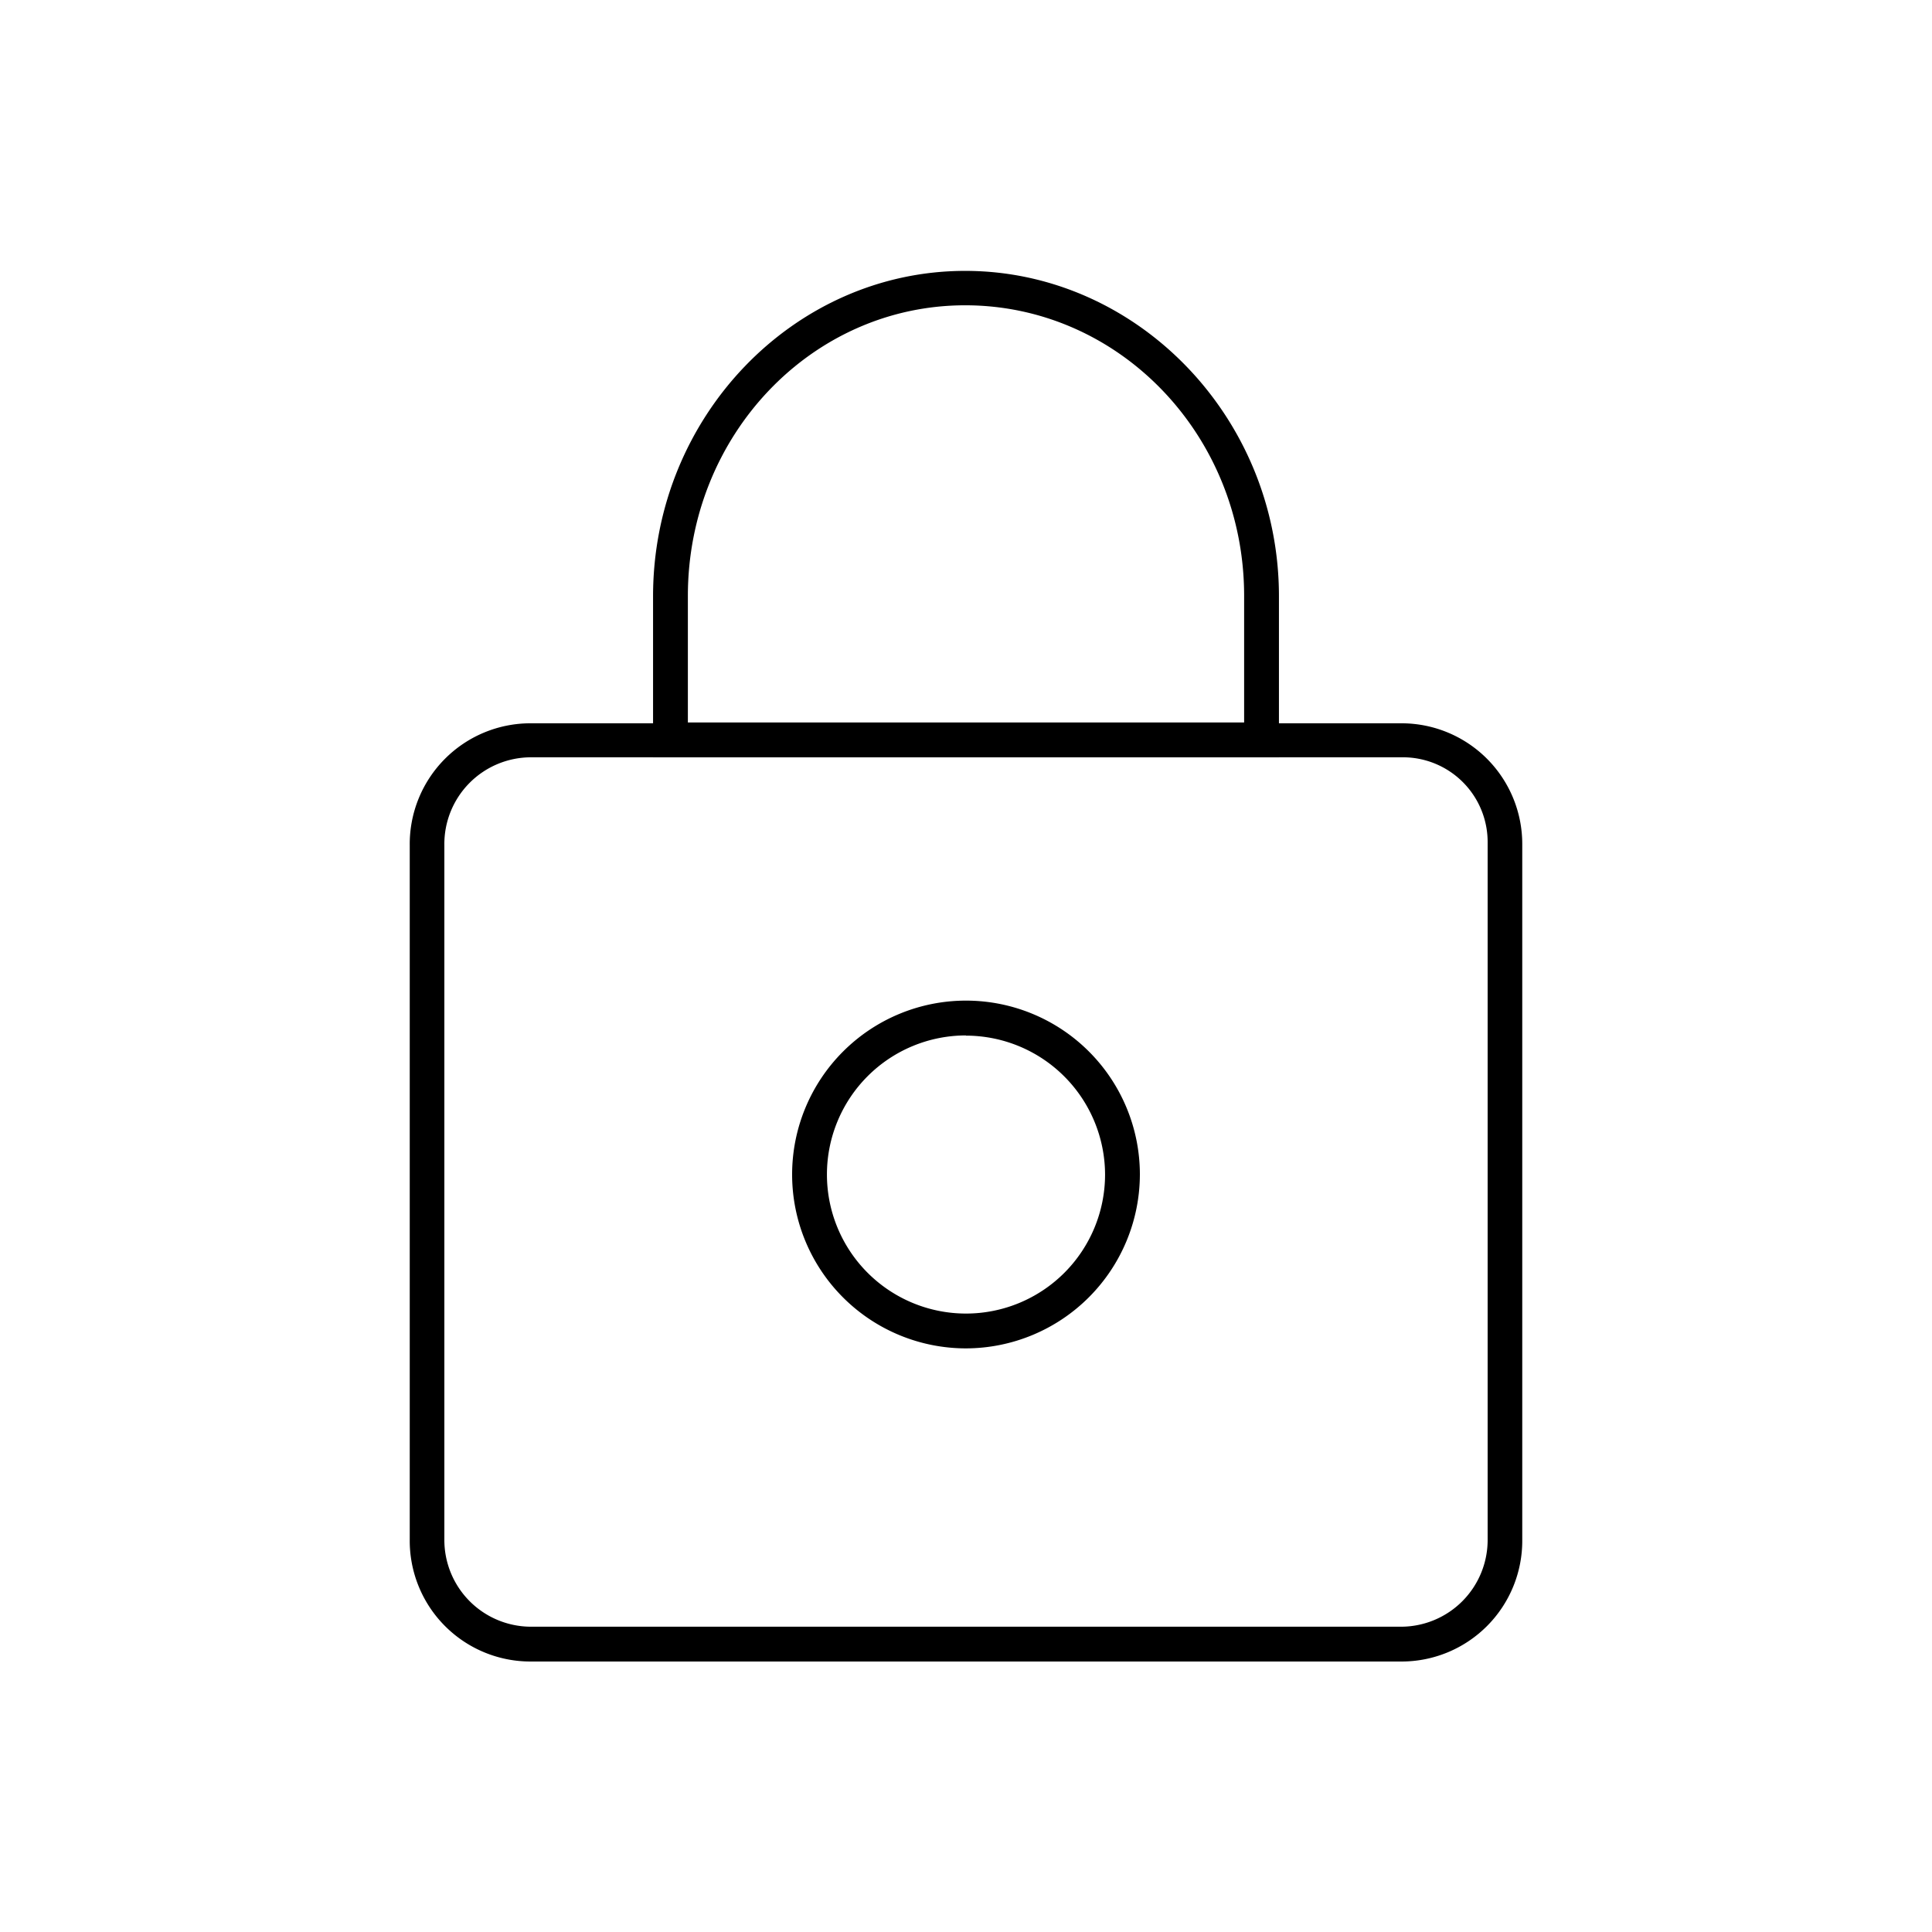
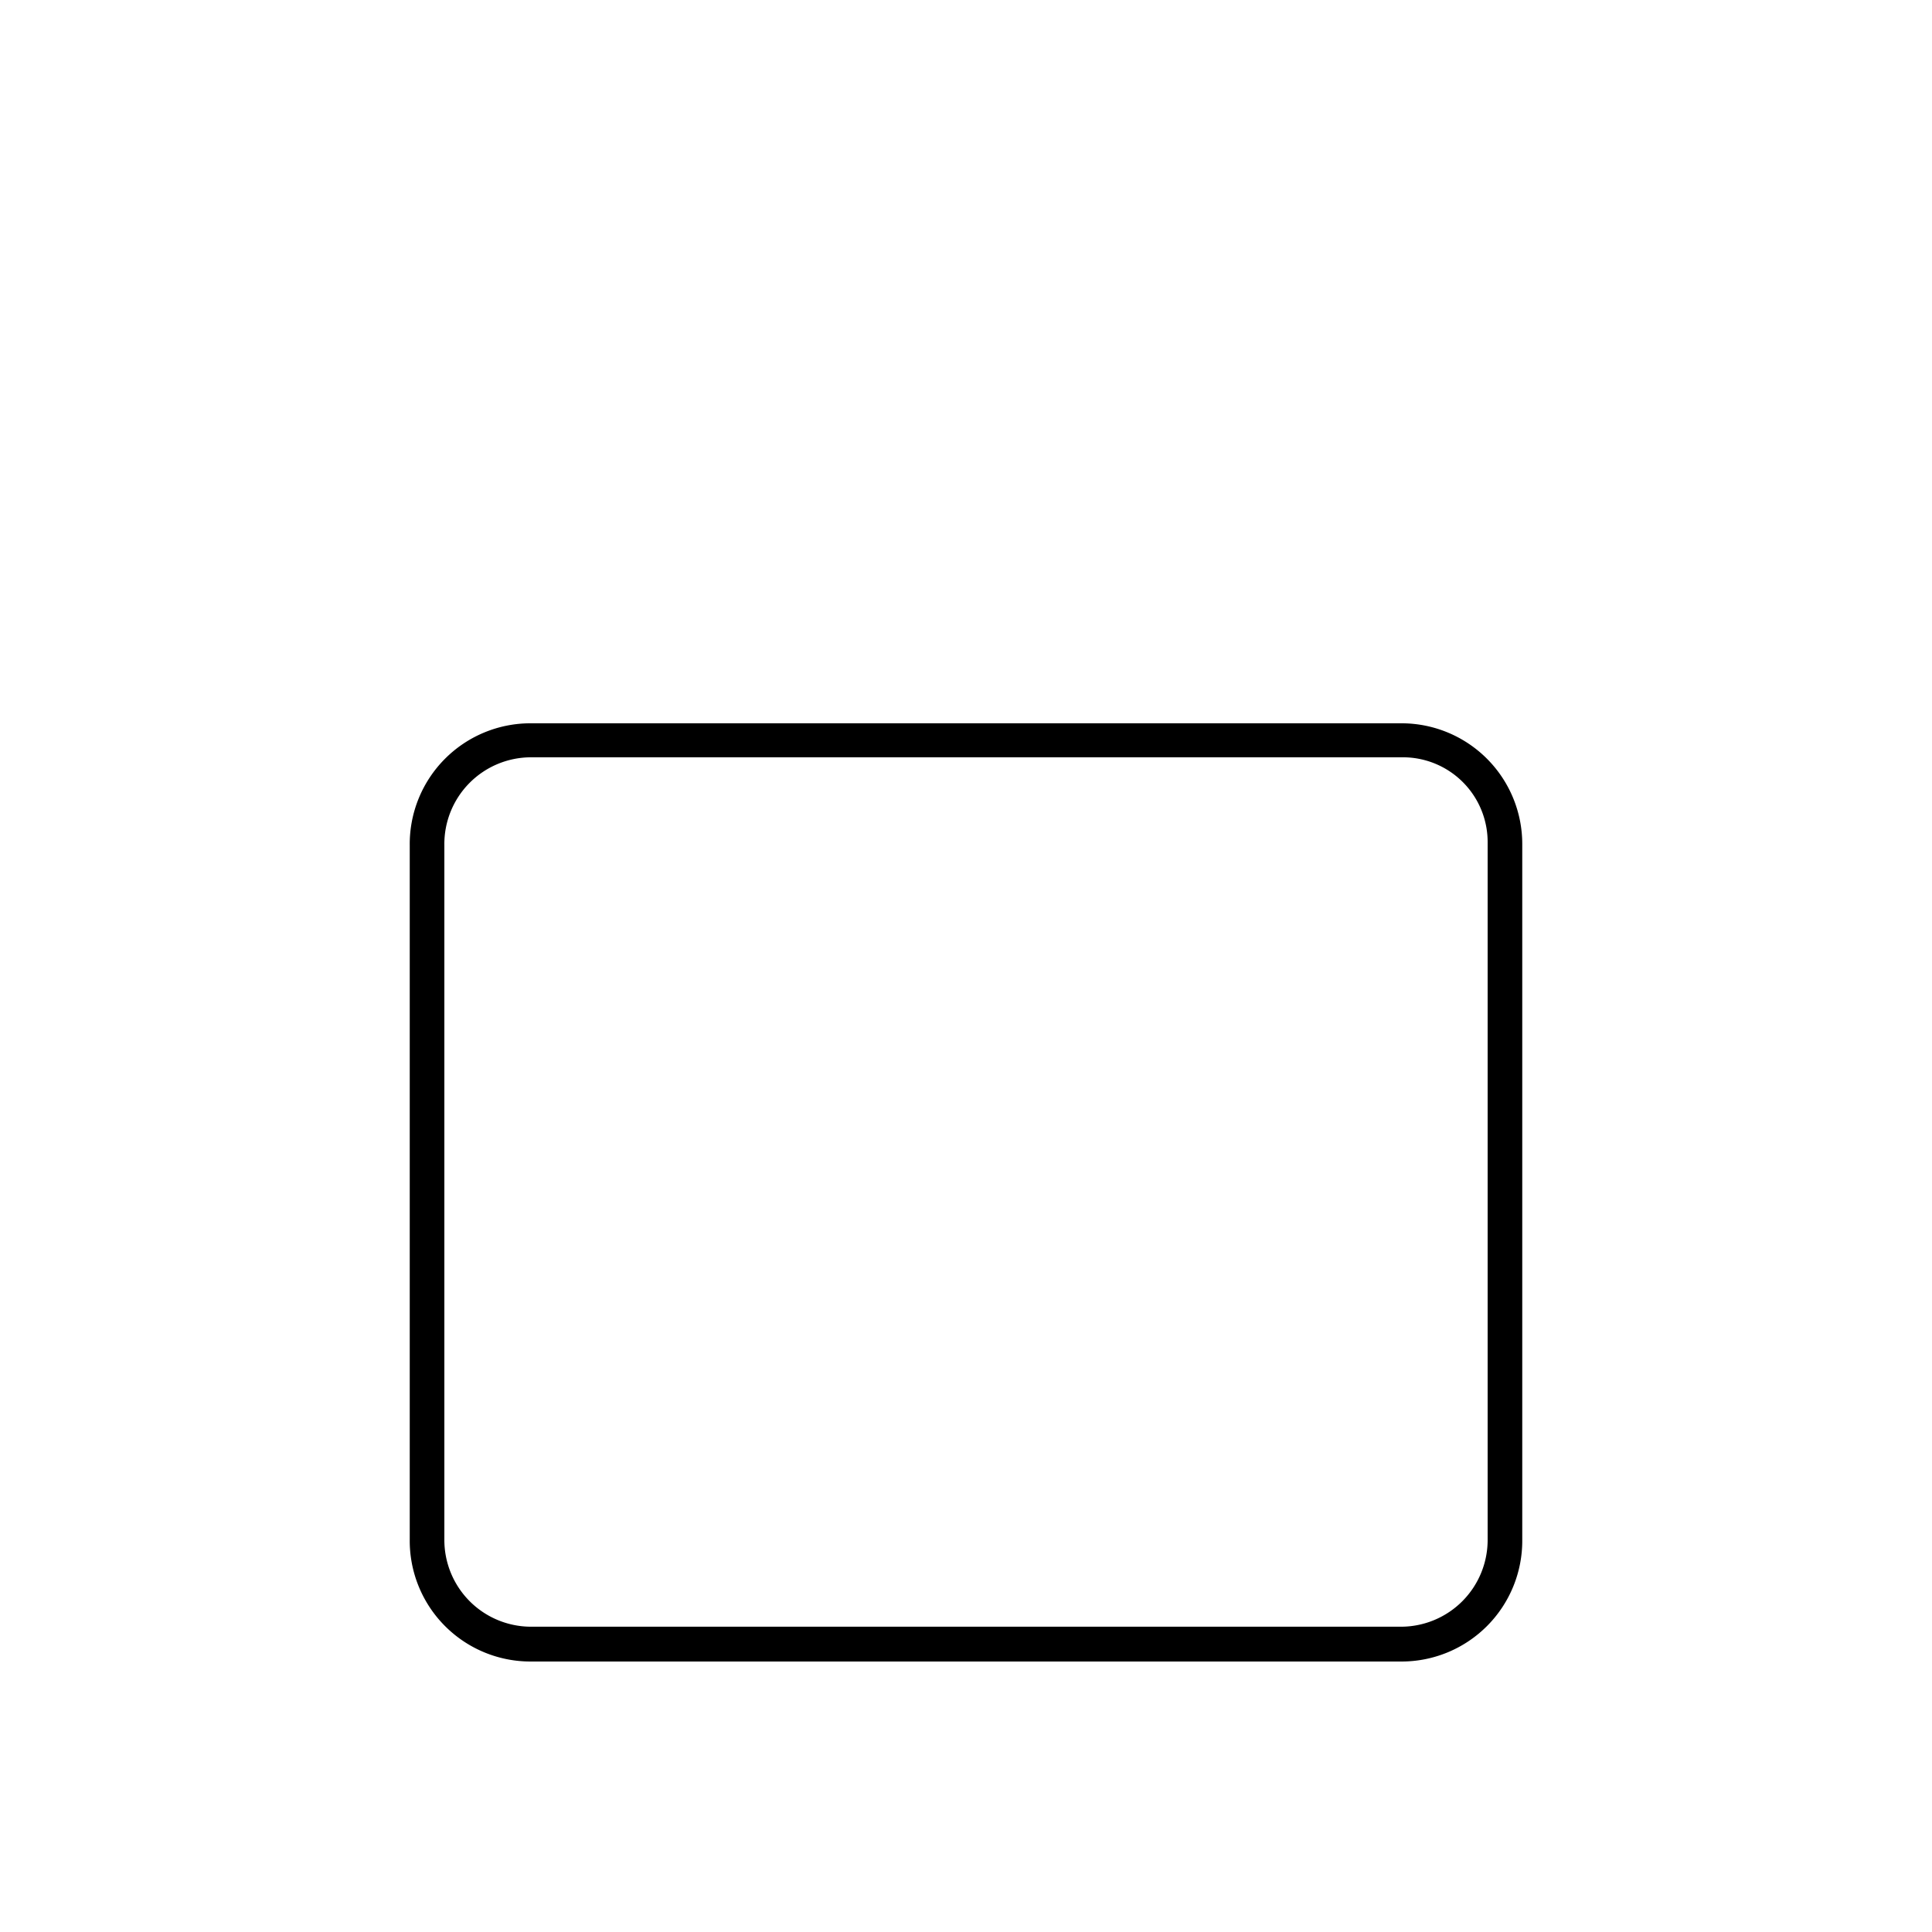
<svg xmlns="http://www.w3.org/2000/svg" data-name="Layer 1" viewBox="0 0 96 96">
  <path d="M69.64 82.56H26.36a6 6 0 01-6-6.06V42a6 6 0 016-6.06h43.28a6 6 0 016 6V76.5a6 6 0 01-6 6.06zM26.36 37.63A4.31 4.31 0 0022.08 42v34.5a4.31 4.31 0 004.28 4.33h43.28a4.31 4.31 0 004.28-4.33V41.87a4.21 4.21 0 00-4.28-4.24z" />
-   <path d="M63.55 37.63h-31.1v-8c0-8.92 7-16.17 15.51-16.17s15.59 7.25 15.59 16.17zM34.18 35.9h27.64v-6.29c0-8-6.22-14.44-13.86-14.44s-13.78 6.48-13.78 14.44zM48 67a8.64 8.64 0 118.64-8.64A8.66 8.66 0 0148 67zm0-15.55a6.91 6.91 0 106.91 6.91 6.92 6.92 0 00-6.91-6.9z" />
</svg>